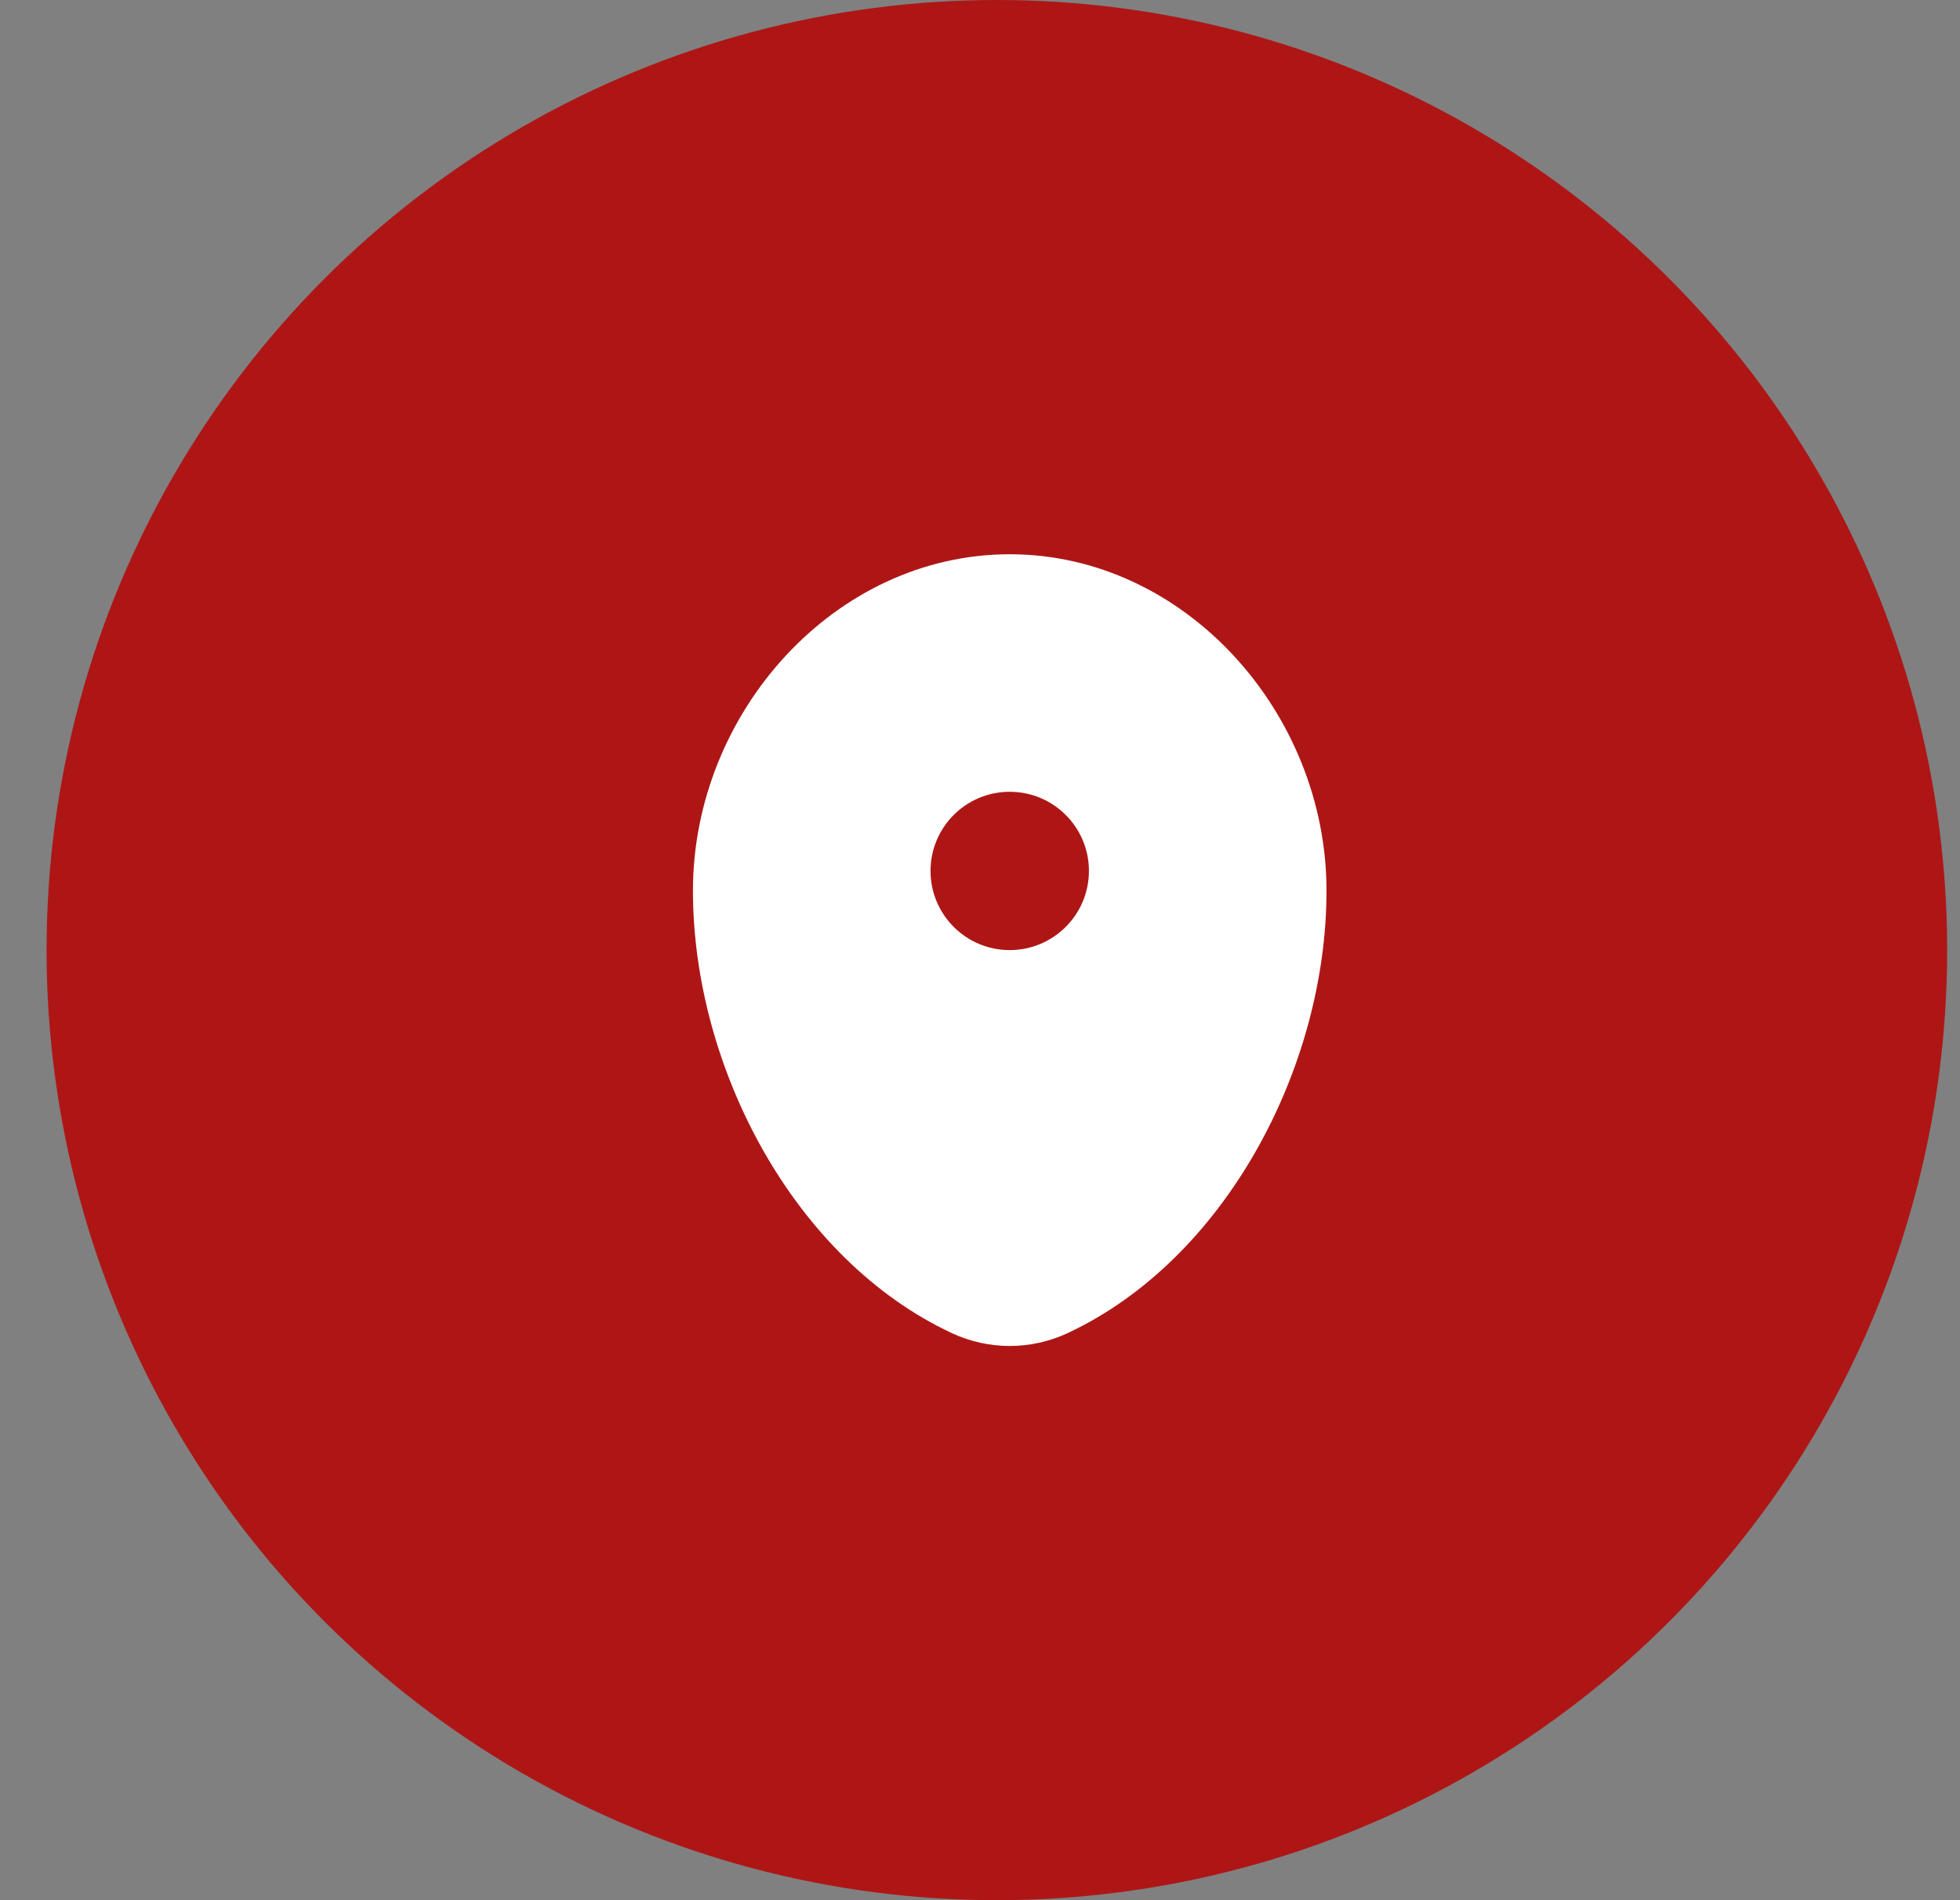
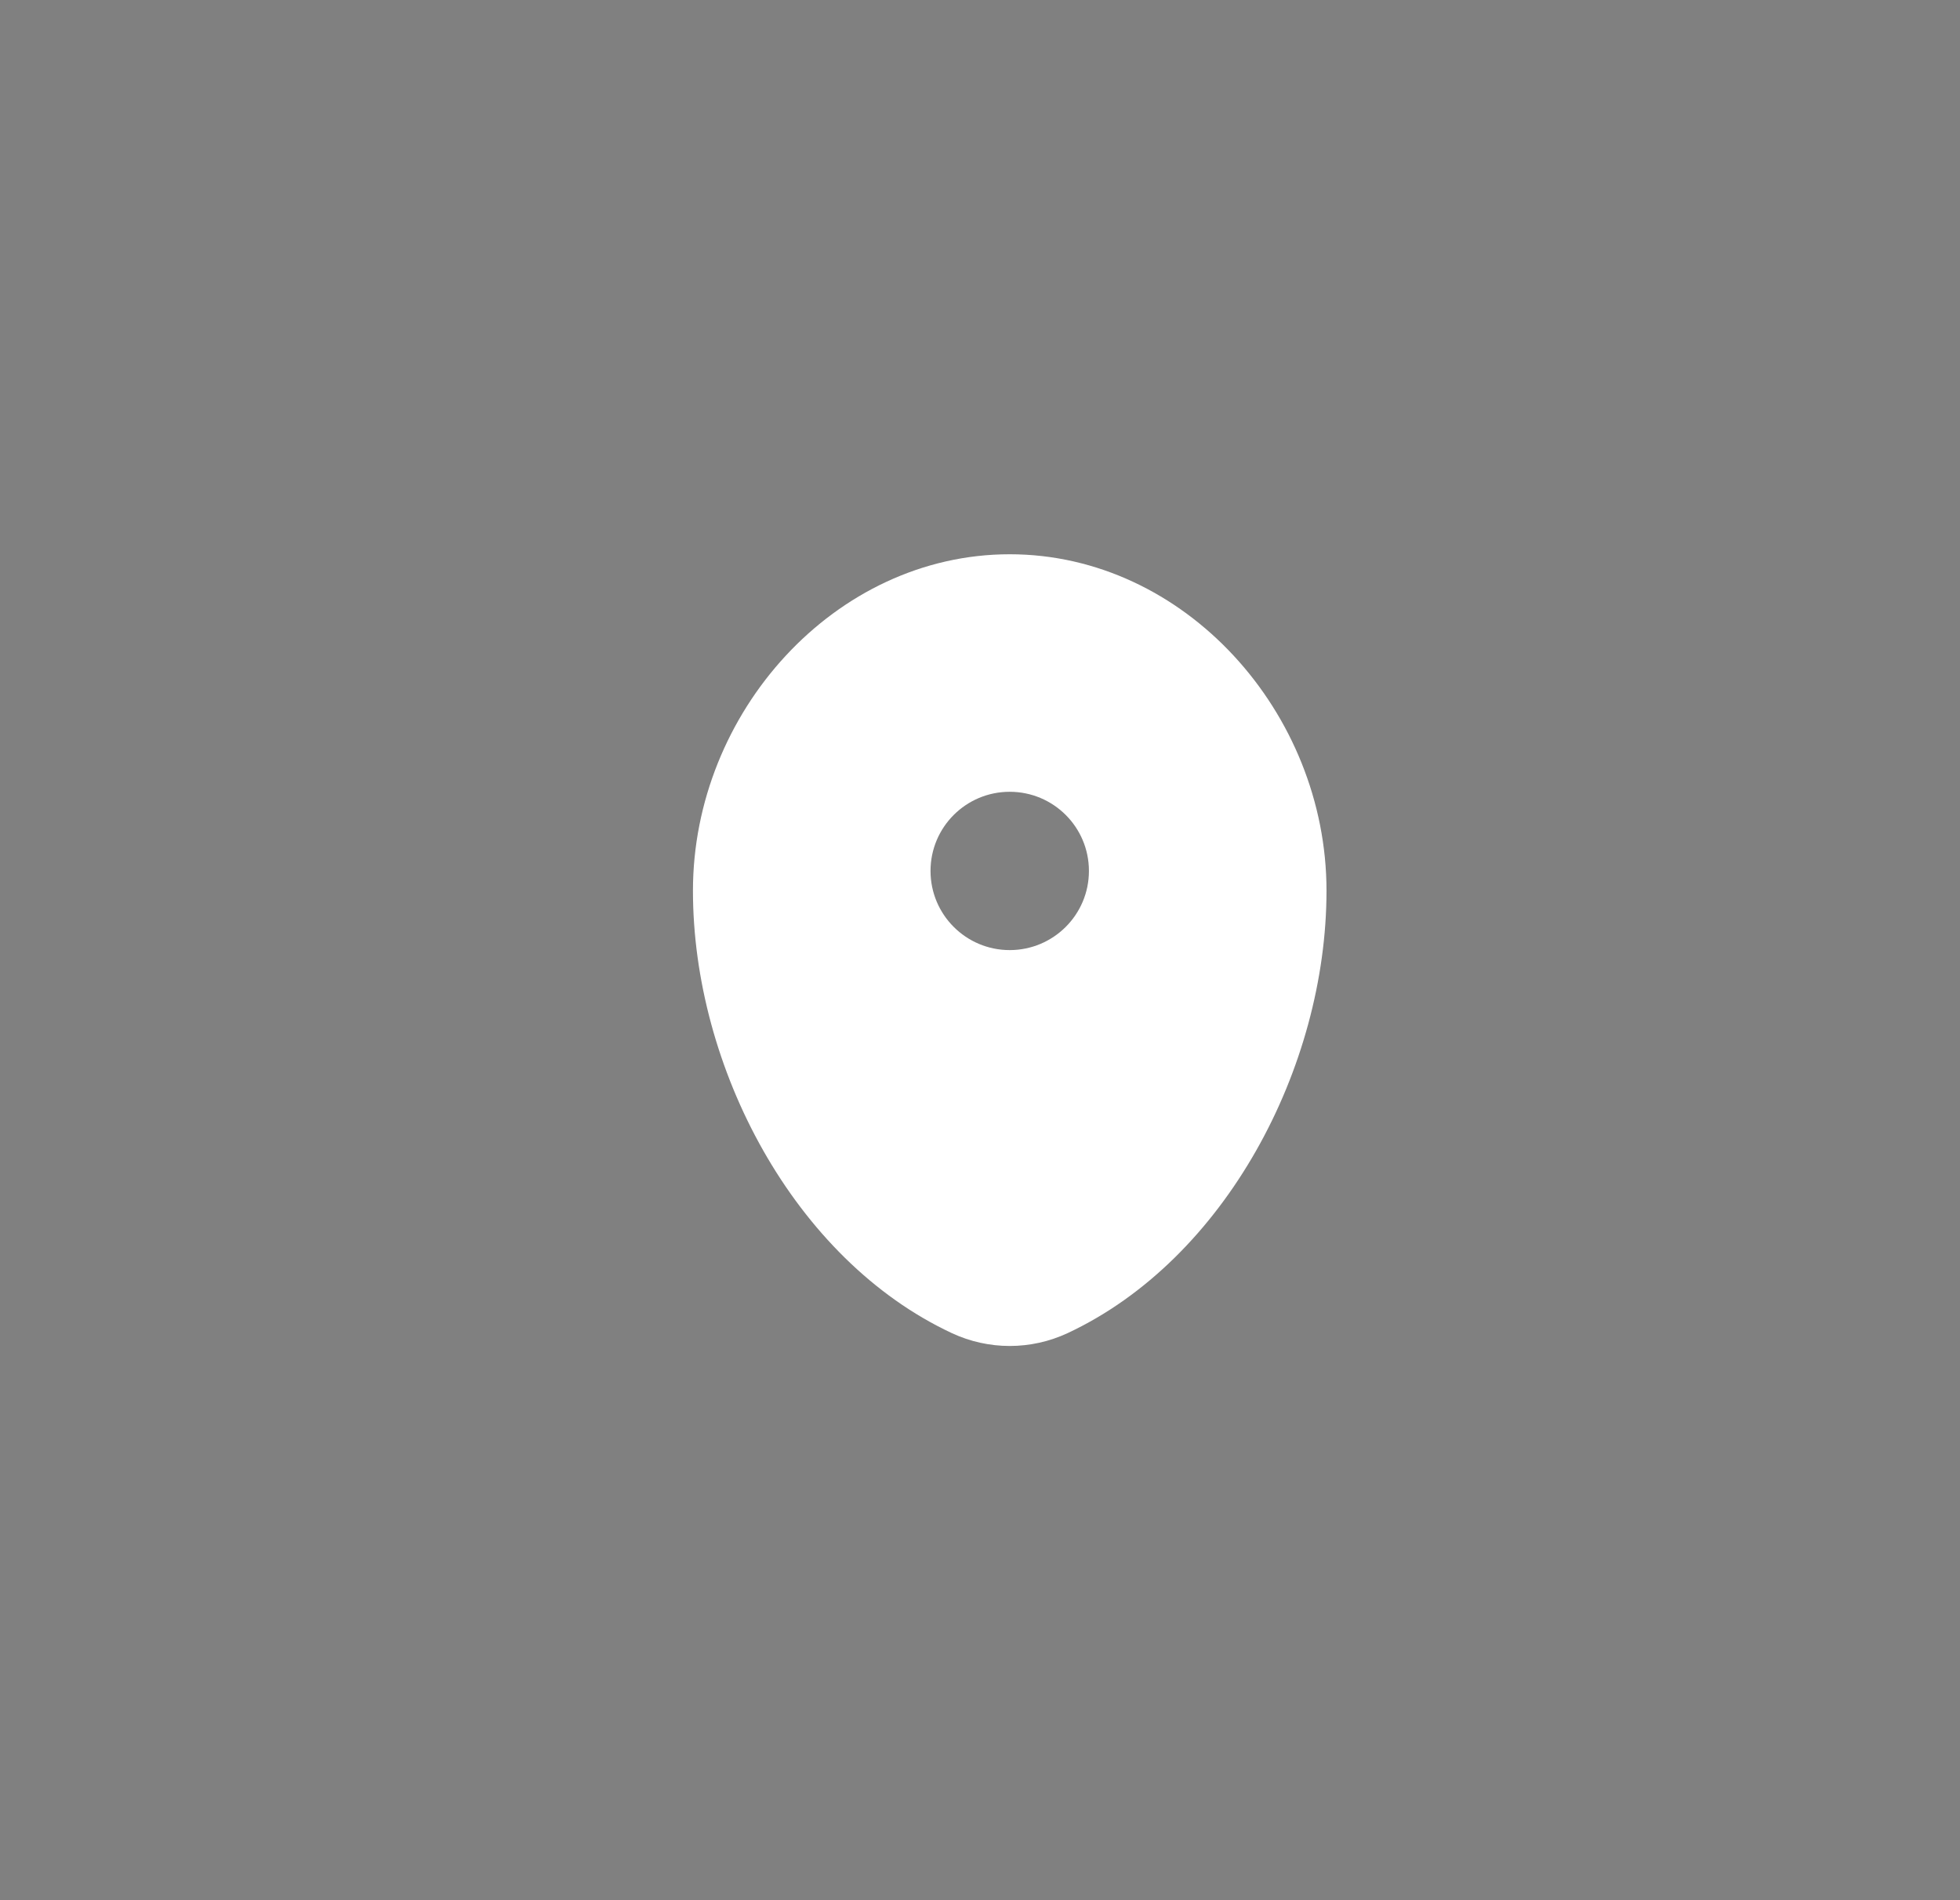
<svg xmlns="http://www.w3.org/2000/svg" width="33" height="32" viewBox="0 0 33 32" fill="none">
  <rect x="0" y="0" width="33" height="32" fill="#808080" stroke="none" />
-   <circle cx="16.784" cy="16" r="16" fill="#AE1616" />
  <path fill-rule="evenodd" clip-rule="evenodd" d="M17 9.334C14.055 9.334 11.667 12.002 11.667 15C11.667 17.975 13.369 21.208 16.025 22.45C16.644 22.739 17.357 22.739 17.976 22.45C20.631 21.208 22.334 17.975 22.334 15C22.334 12.002 19.946 9.334 17 9.334ZM17 16C17.737 16 18.334 15.403 18.334 14.667C18.334 13.93 17.737 13.334 17 13.334C16.264 13.334 15.667 13.93 15.667 14.667C15.667 15.403 16.264 16 17 16Z" fill="white" />
</svg>